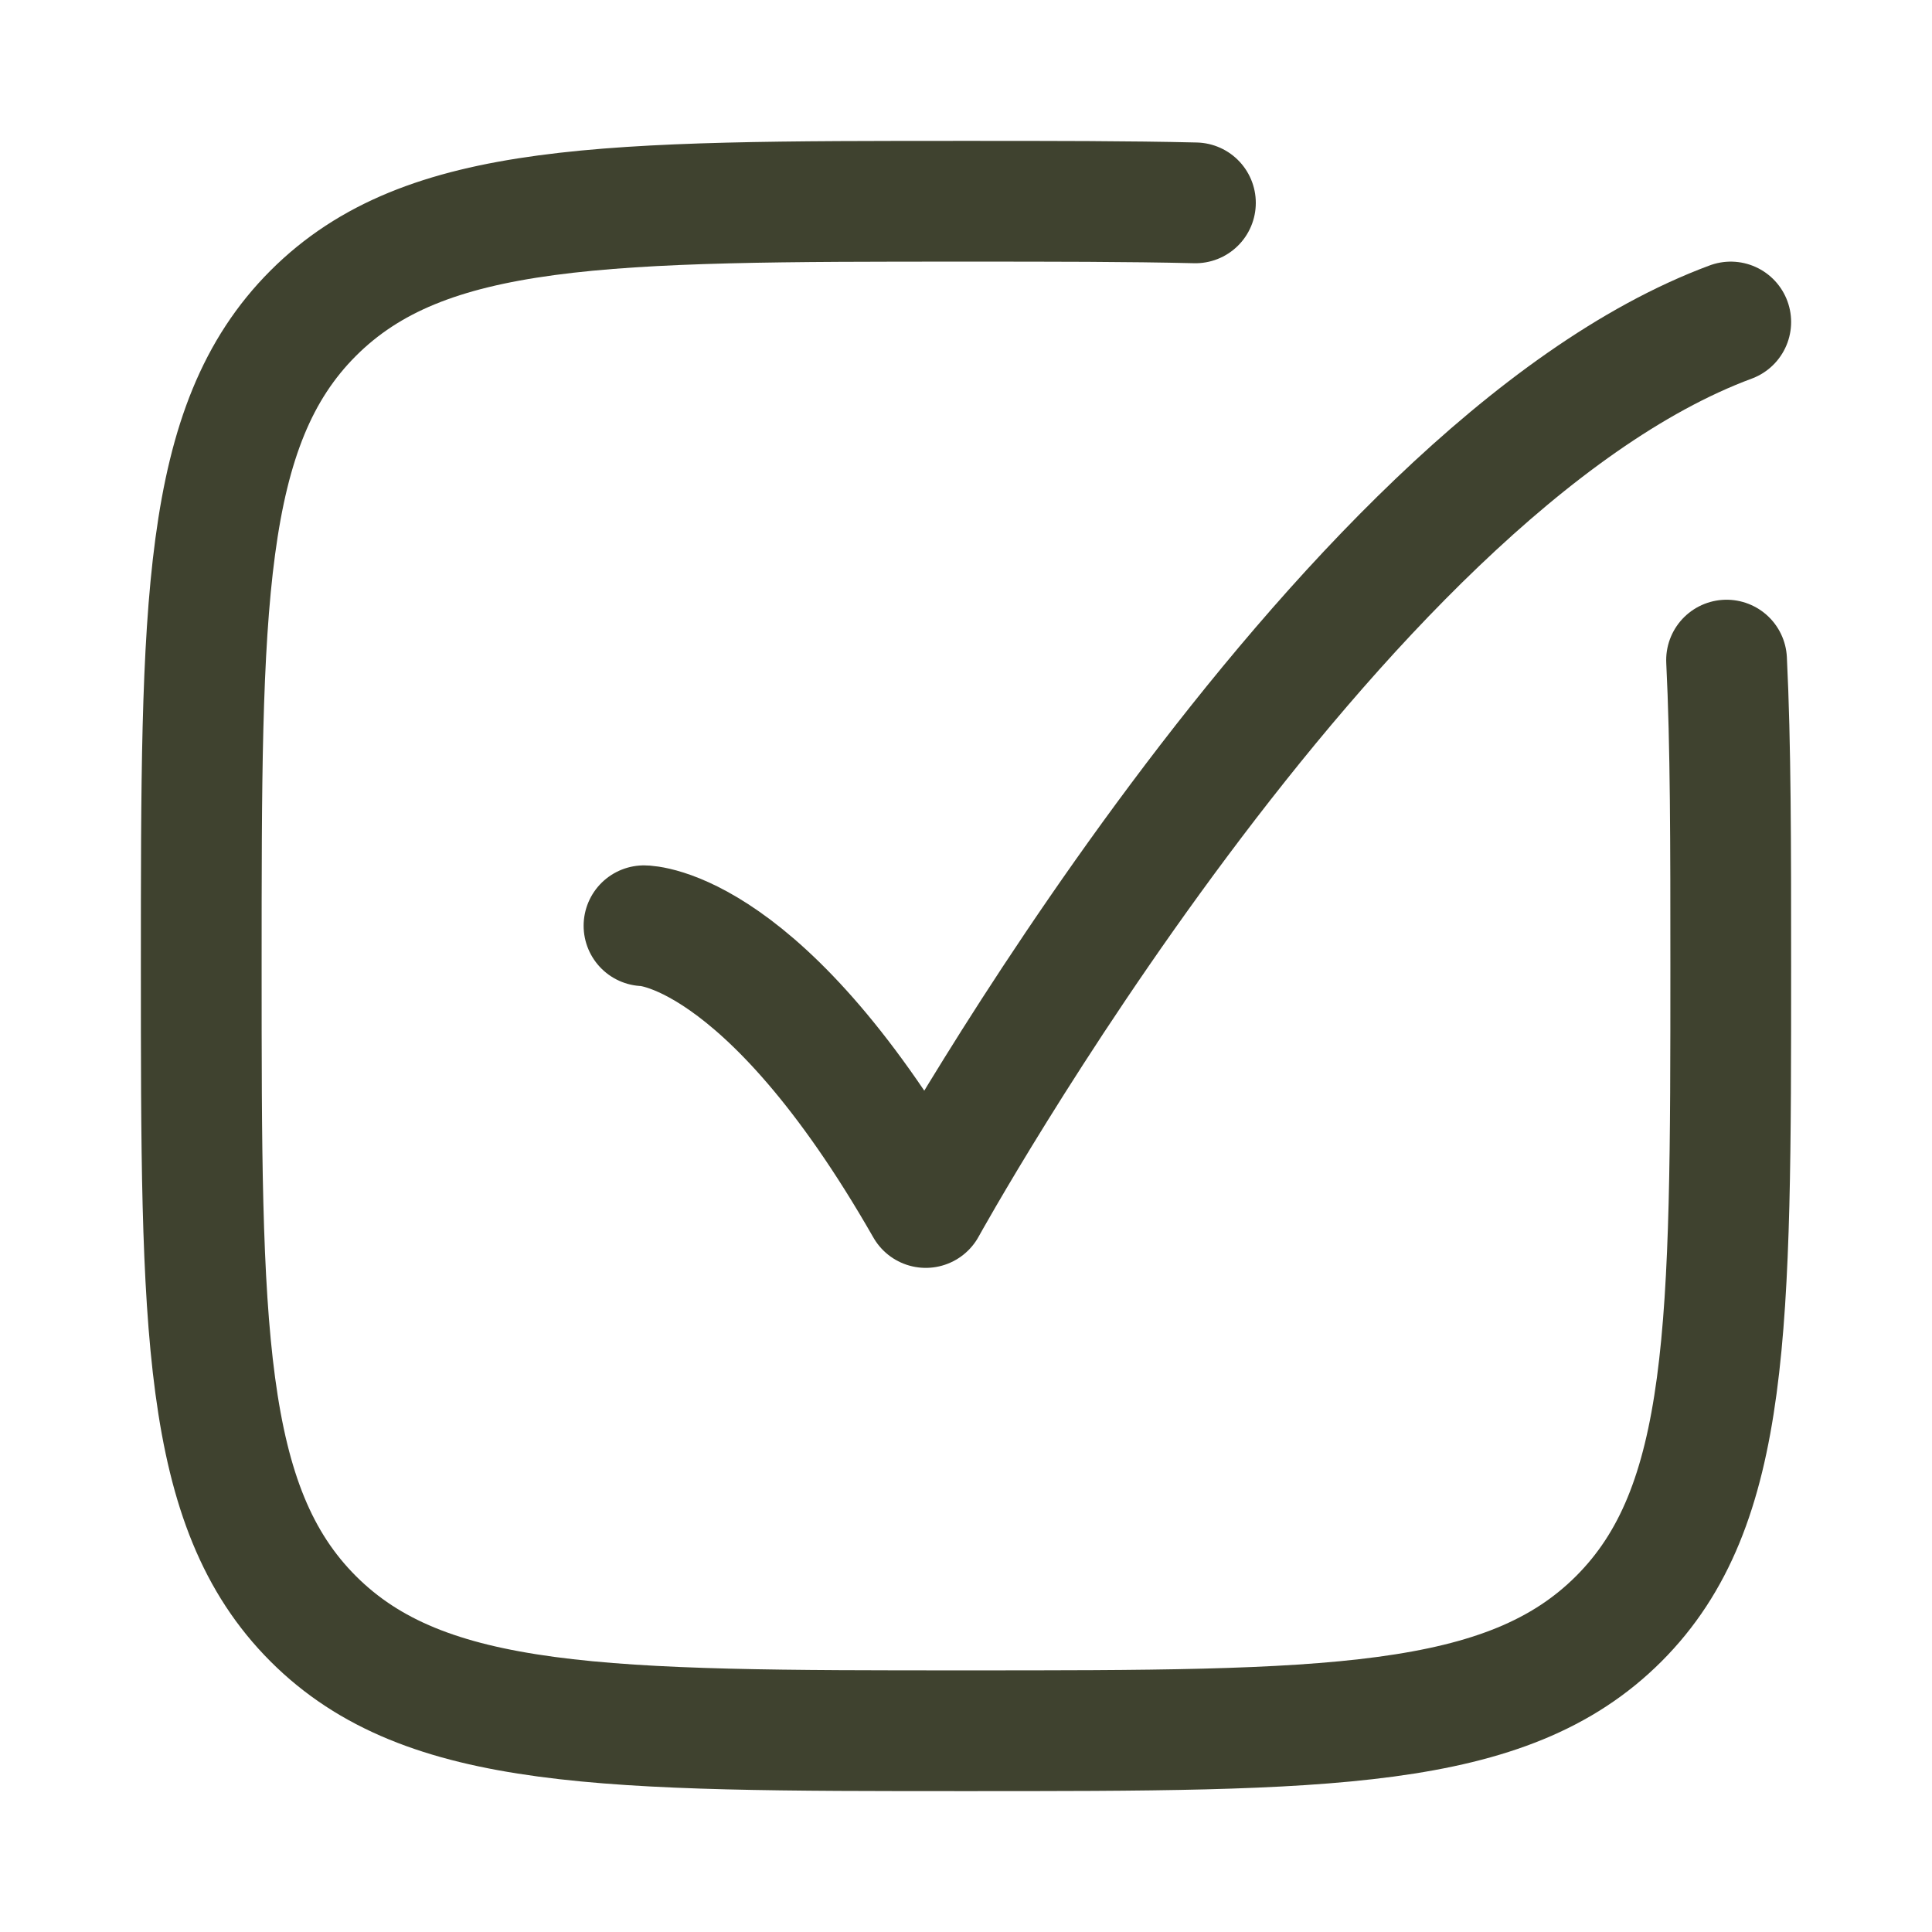
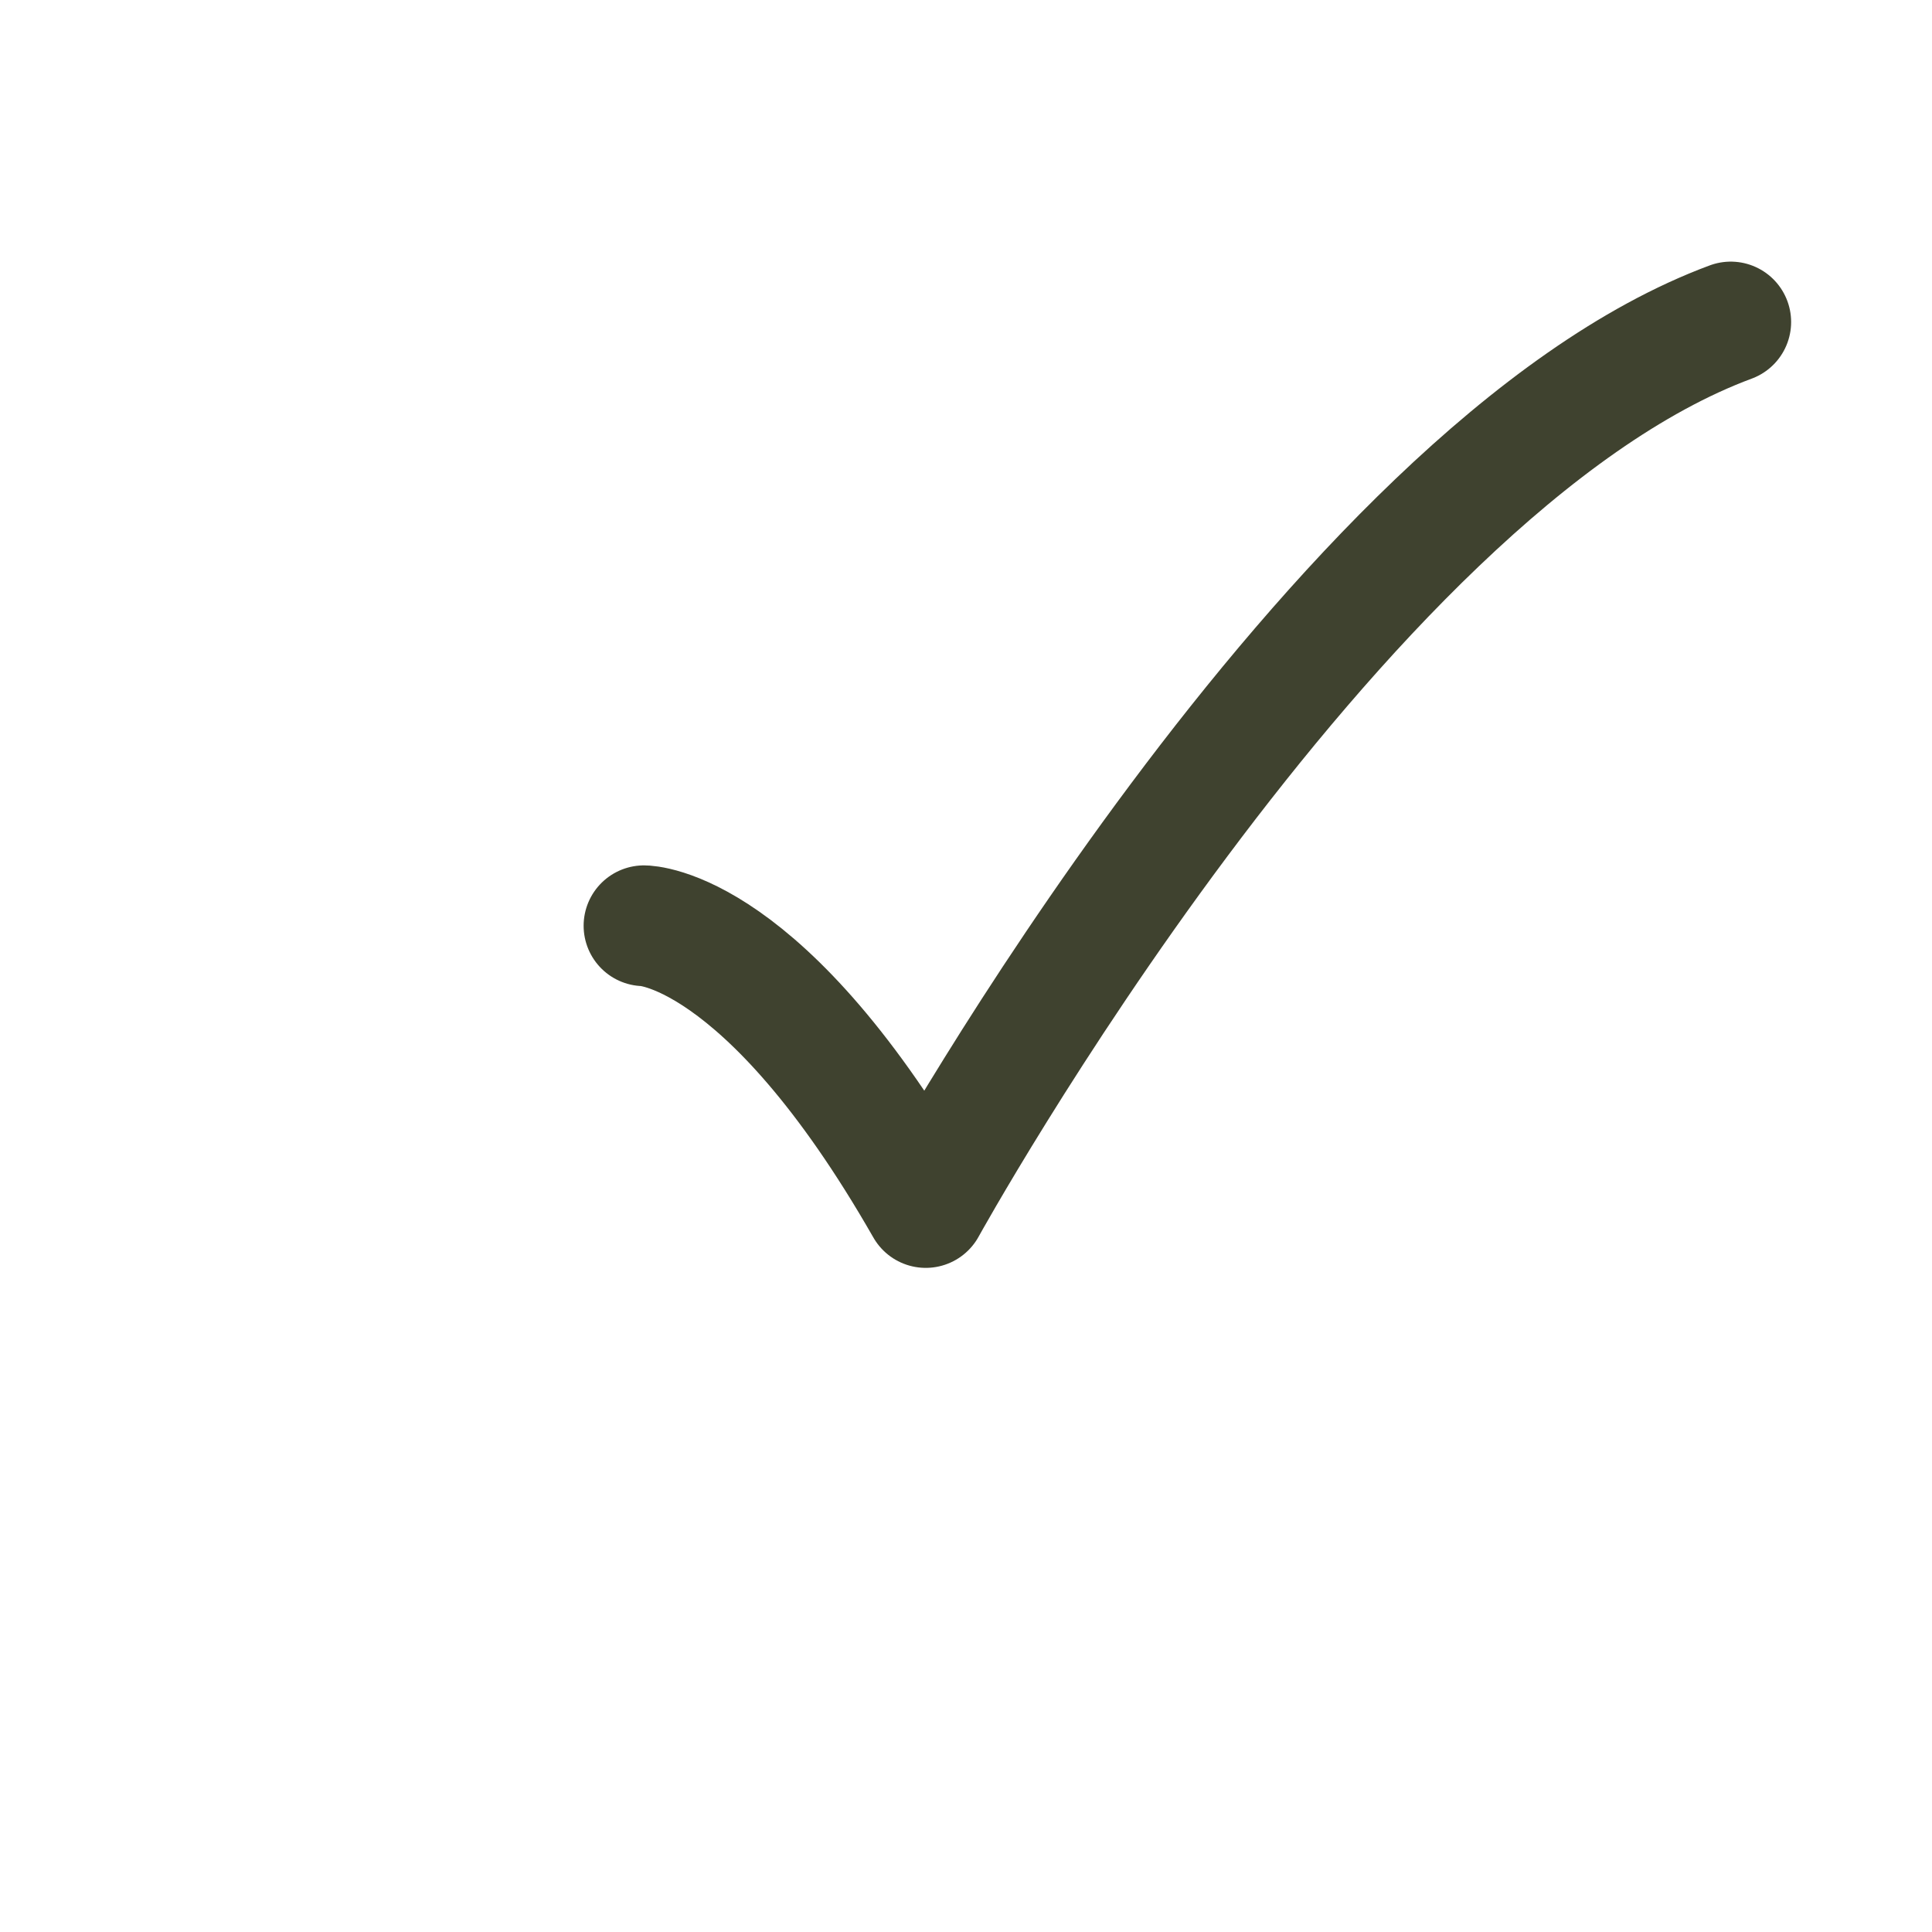
<svg xmlns="http://www.w3.org/2000/svg" width="24" height="24" viewBox="0 0 24 24" fill="none">
-   <path d="M21.448 8.2C21.5 9.25 21.5 10.5 21.5 12C21.5 16.478 21.5 18.718 20.109 20.109C18.718 21.5 16.479 21.5 12 21.5C7.522 21.5 5.282 21.5 3.891 20.109C2.5 18.718 2.5 16.479 2.5 12C2.5 7.522 2.5 5.282 3.891 3.891C5.282 2.5 7.521 2.5 12 2.5C13.072 2.5 14.016 2.5 14.85 2.52" stroke="#3F422F" stroke-width="1.5" stroke-linecap="round" stroke-linejoin="round" />
  <path d="M8 11.5C8 11.5 9.5 11.5 11.5 15C11.5 15 16.559 5.833 21.5 4" stroke="#3F422F" stroke-width="1.5" stroke-linecap="round" stroke-linejoin="round" />
</svg>